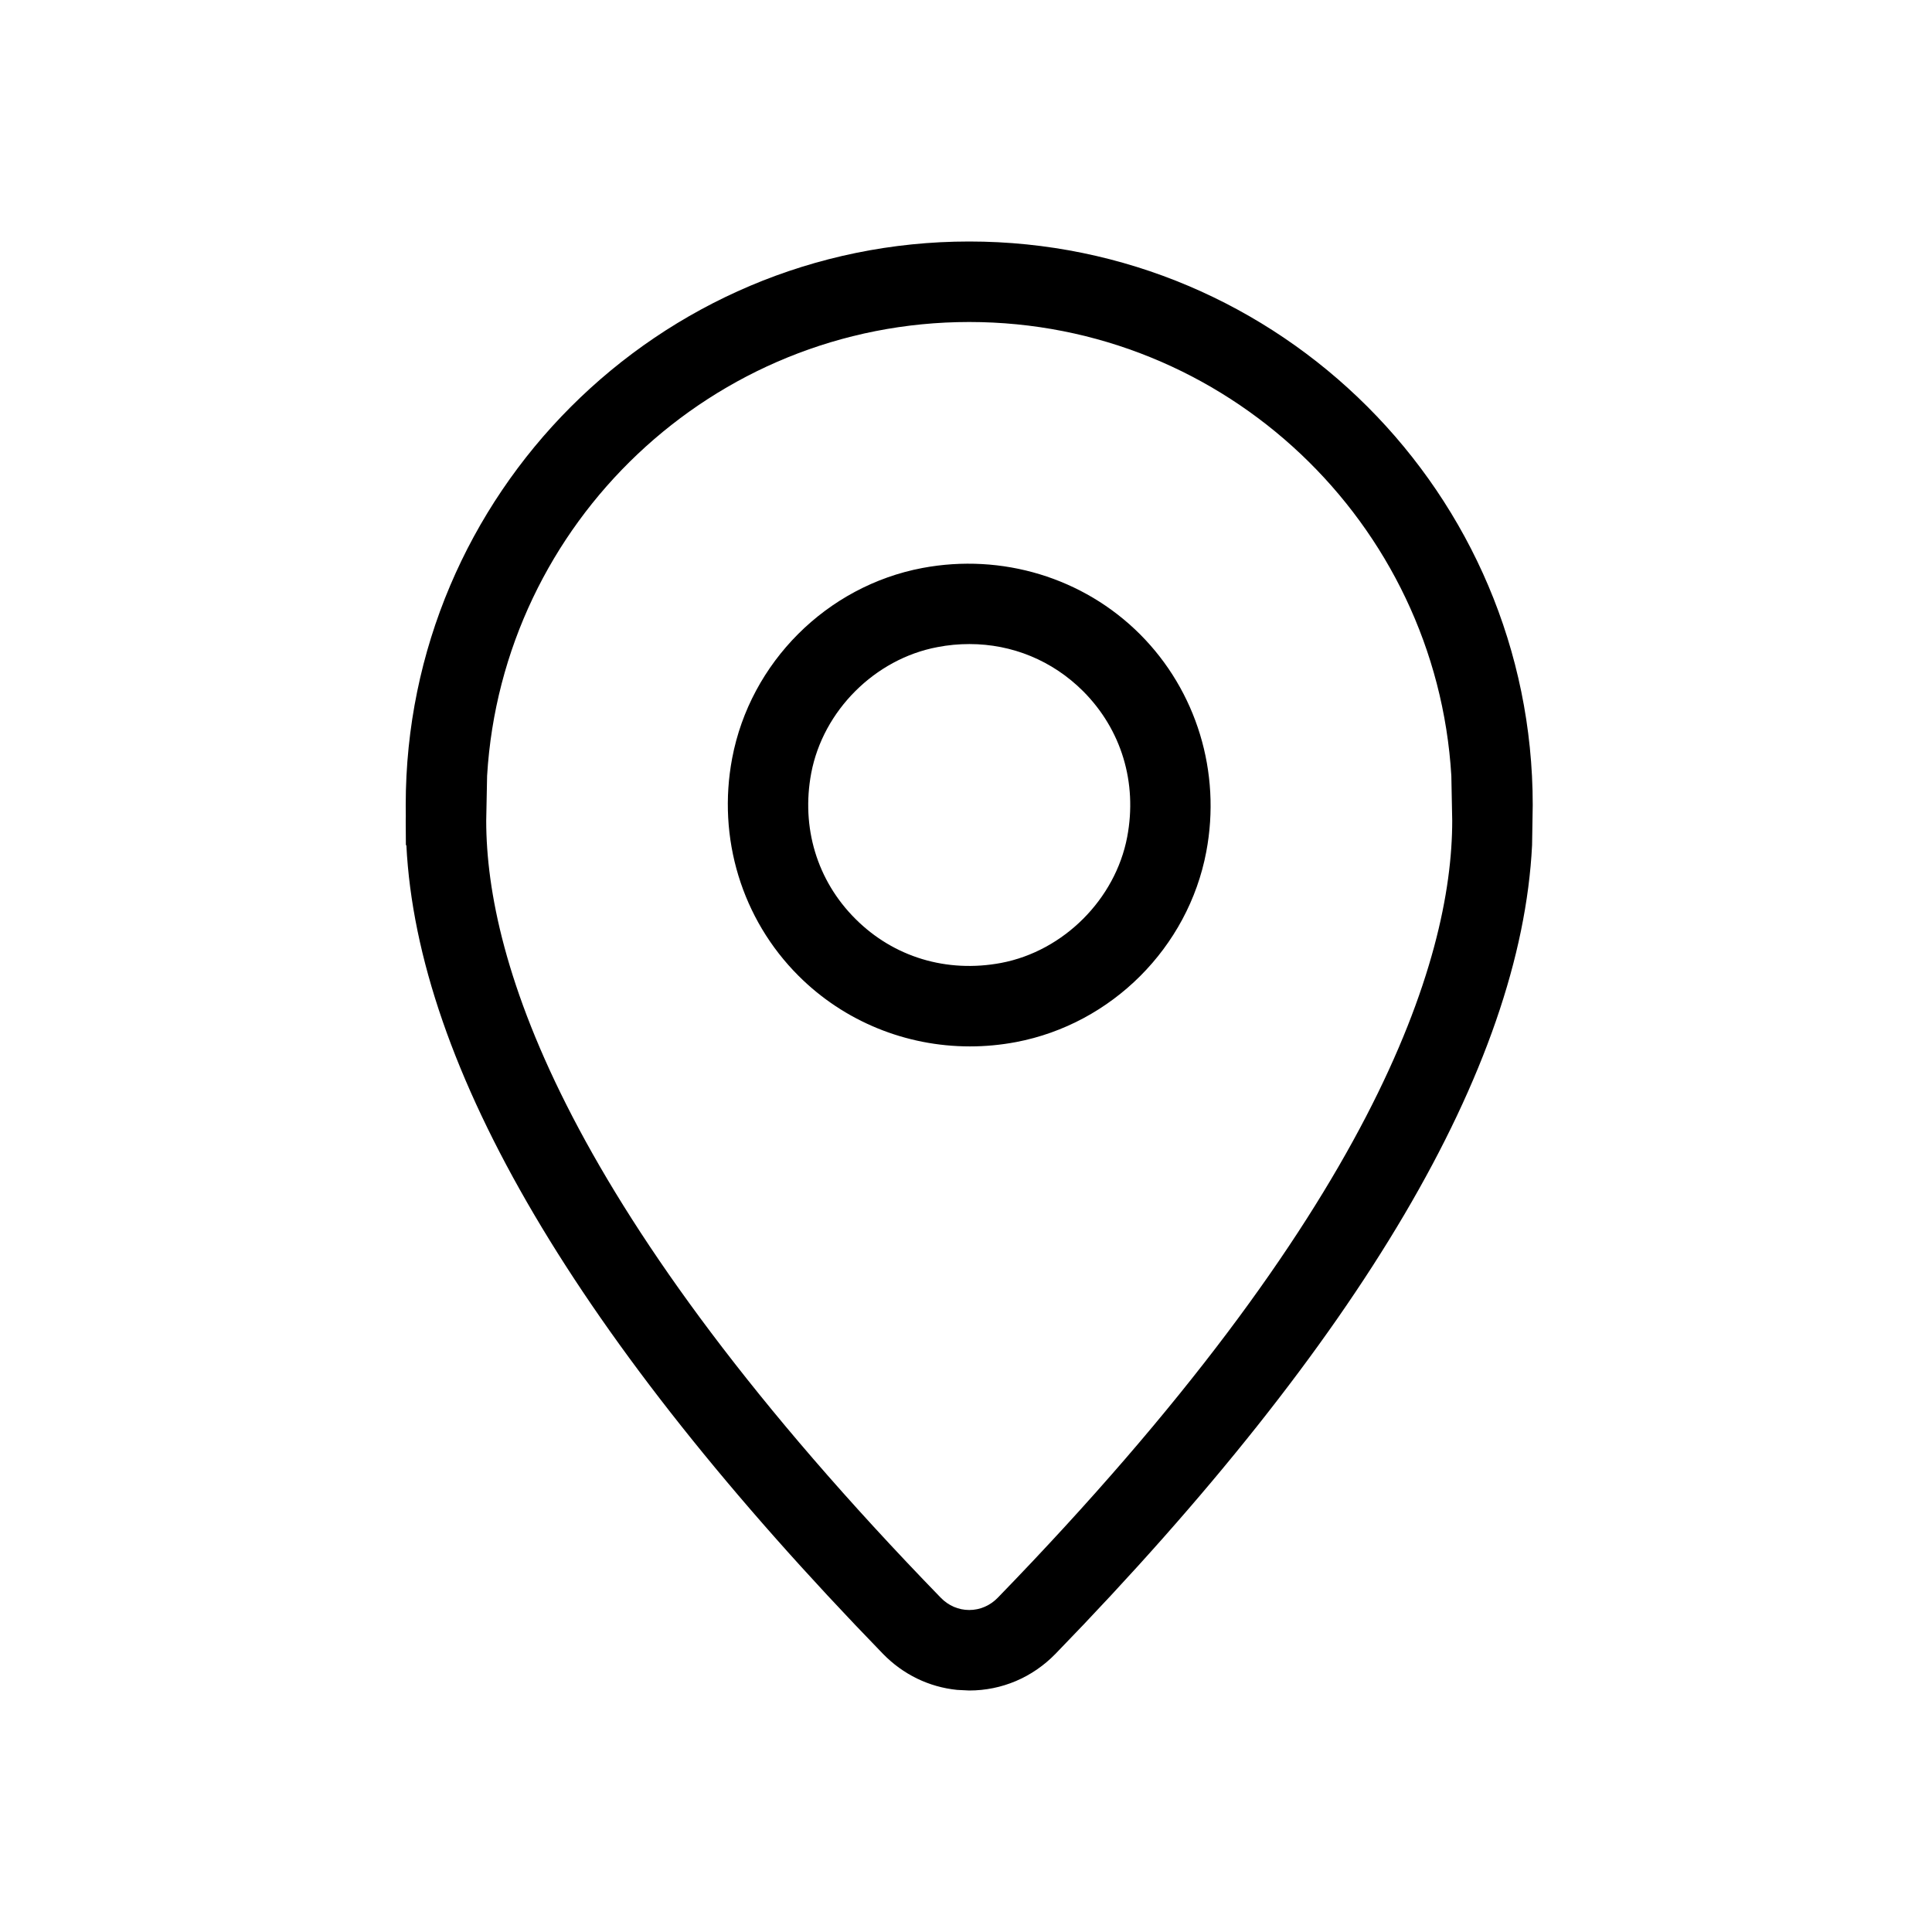
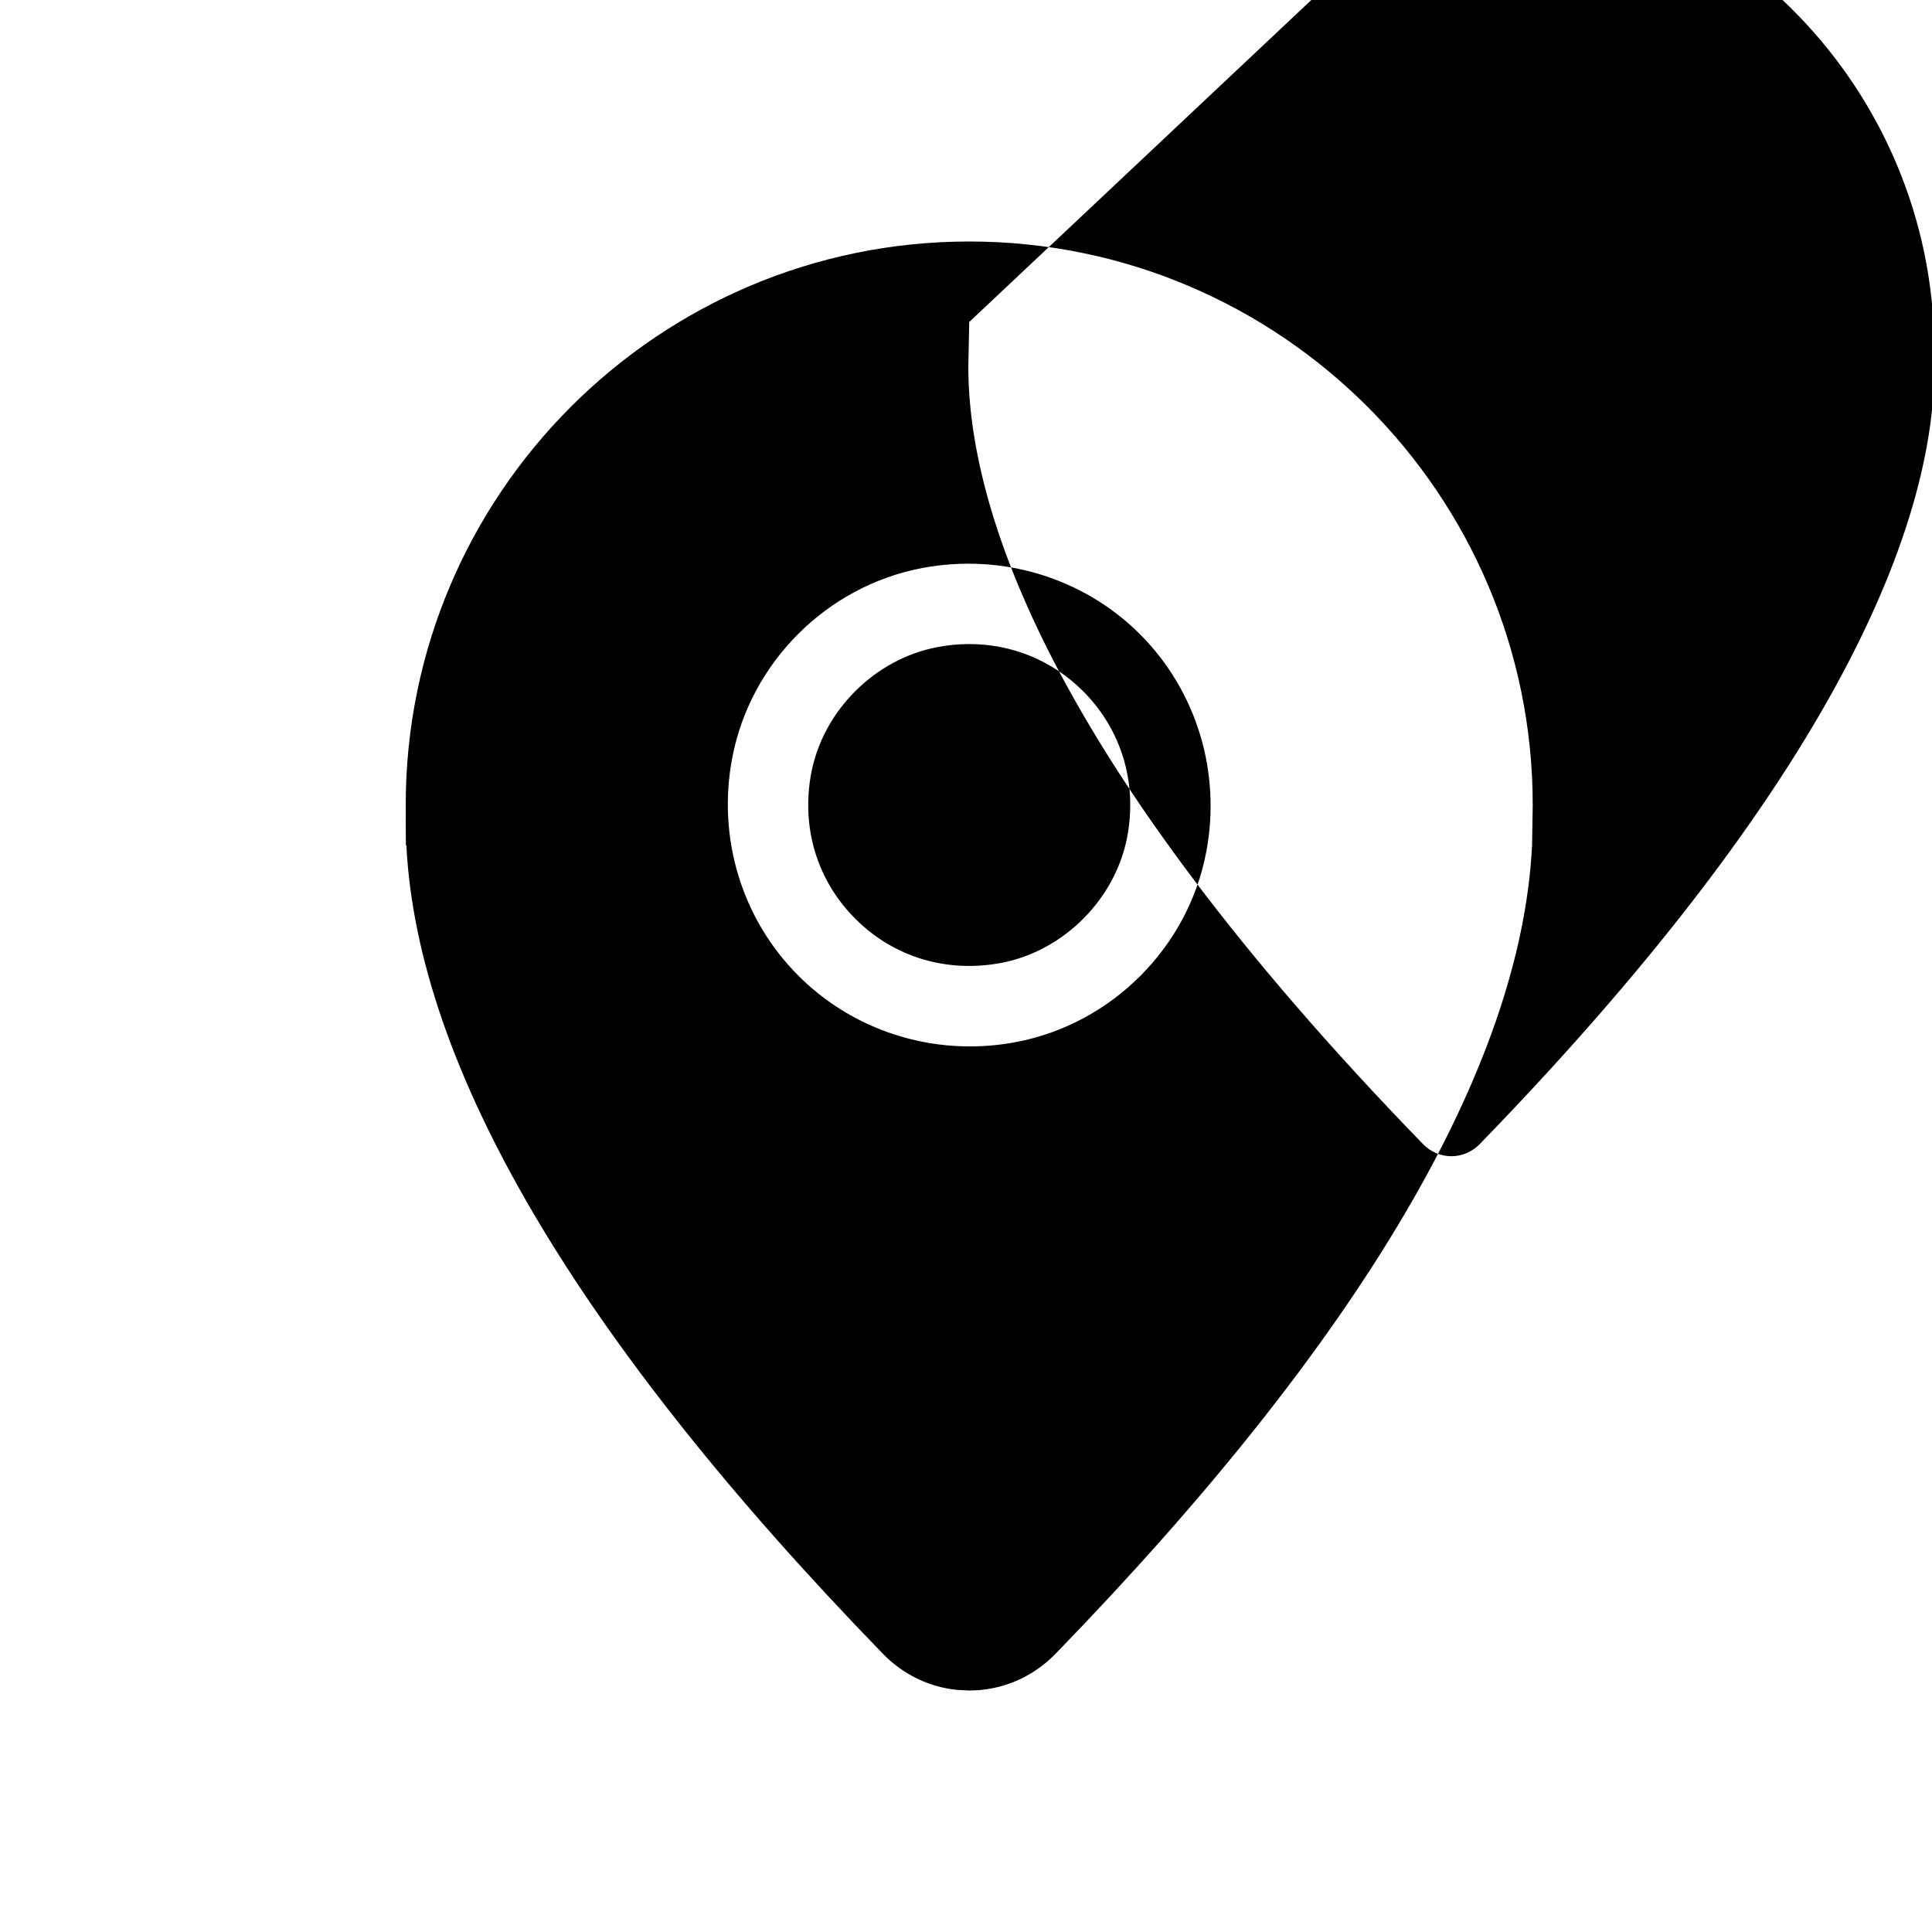
<svg xmlns="http://www.w3.org/2000/svg" data-bbox="42 25 116.667 150" viewBox="0 0 200 200" height="200" width="200" data-type="shape">
  <g>
-     <path d="M100.333 25c32.167 0 58.334 26.167 58.334 58.325l-.067 4.167c-1.142 23.008-17.733 51.15-49.333 83.708-2.384 2.45-5.559 3.8-8.934 3.8l-1.255-.063c-2.901-.292-5.593-1.593-7.678-3.737-31.6-32.558-48.183-60.7-49.333-83.708h-.05l-.009-1.384c0-.391-.008-.766-.008-1.158l.008-.458L42 83.325C42 51.167 68.167 25 100.333 25Zm0 8.333c-26.558 0-48.341 20.809-49.908 46.975l-.092 4.642c0 14.592 8.167 40.392 47.05 80.442.8.825 1.842 1.275 2.95 1.275 1.109 0 2.159-.45 2.959-1.275 38.883-40.059 47.041-65.85 47.041-80.442l-.091-4.642c-1.567-26.166-23.35-46.975-49.909-46.975Zm-4.846 25.465c8.233-1.55 16.666 1 22.525 6.859 5.858 5.866 8.425 14.283 6.858 22.533-1.875 9.892-9.783 17.8-19.683 19.683-1.592.3-3.192.45-4.784.45-6.625 0-13.016-2.583-17.741-7.308-5.867-5.858-8.434-14.275-6.867-22.533 1.875-9.909 9.792-17.817 19.692-19.684Zm4.866 7.875c-1.1 0-2.208.1-3.316.317-6.467 1.217-11.834 6.583-13.059 13.042-1.058 5.625.6 11.125 4.575 15.091 3.959 3.959 9.45 5.617 15.084 4.559 6.458-1.225 11.825-6.592 13.05-13.042 1.066-5.625-.6-11.117-4.567-15.092-3.183-3.175-7.35-4.875-11.767-4.875Z" fill-rule="evenodd" />
+     <path d="M100.333 25c32.167 0 58.334 26.167 58.334 58.325l-.067 4.167c-1.142 23.008-17.733 51.15-49.333 83.708-2.384 2.45-5.559 3.8-8.934 3.8l-1.255-.063c-2.901-.292-5.593-1.593-7.678-3.737-31.6-32.558-48.183-60.7-49.333-83.708h-.05l-.009-1.384c0-.391-.008-.766-.008-1.158l.008-.458L42 83.325C42 51.167 68.167 25 100.333 25Zm0 8.333l-.092 4.642c0 14.592 8.167 40.392 47.05 80.442.8.825 1.842 1.275 2.95 1.275 1.109 0 2.159-.45 2.959-1.275 38.883-40.059 47.041-65.85 47.041-80.442l-.091-4.642c-1.567-26.166-23.35-46.975-49.909-46.975Zm-4.846 25.465c8.233-1.55 16.666 1 22.525 6.859 5.858 5.866 8.425 14.283 6.858 22.533-1.875 9.892-9.783 17.8-19.683 19.683-1.592.3-3.192.45-4.784.45-6.625 0-13.016-2.583-17.741-7.308-5.867-5.858-8.434-14.275-6.867-22.533 1.875-9.909 9.792-17.817 19.692-19.684Zm4.866 7.875c-1.1 0-2.208.1-3.316.317-6.467 1.217-11.834 6.583-13.059 13.042-1.058 5.625.6 11.125 4.575 15.091 3.959 3.959 9.45 5.617 15.084 4.559 6.458-1.225 11.825-6.592 13.05-13.042 1.066-5.625-.6-11.117-4.567-15.092-3.183-3.175-7.35-4.875-11.767-4.875Z" fill-rule="evenodd" />
  </g>
</svg>